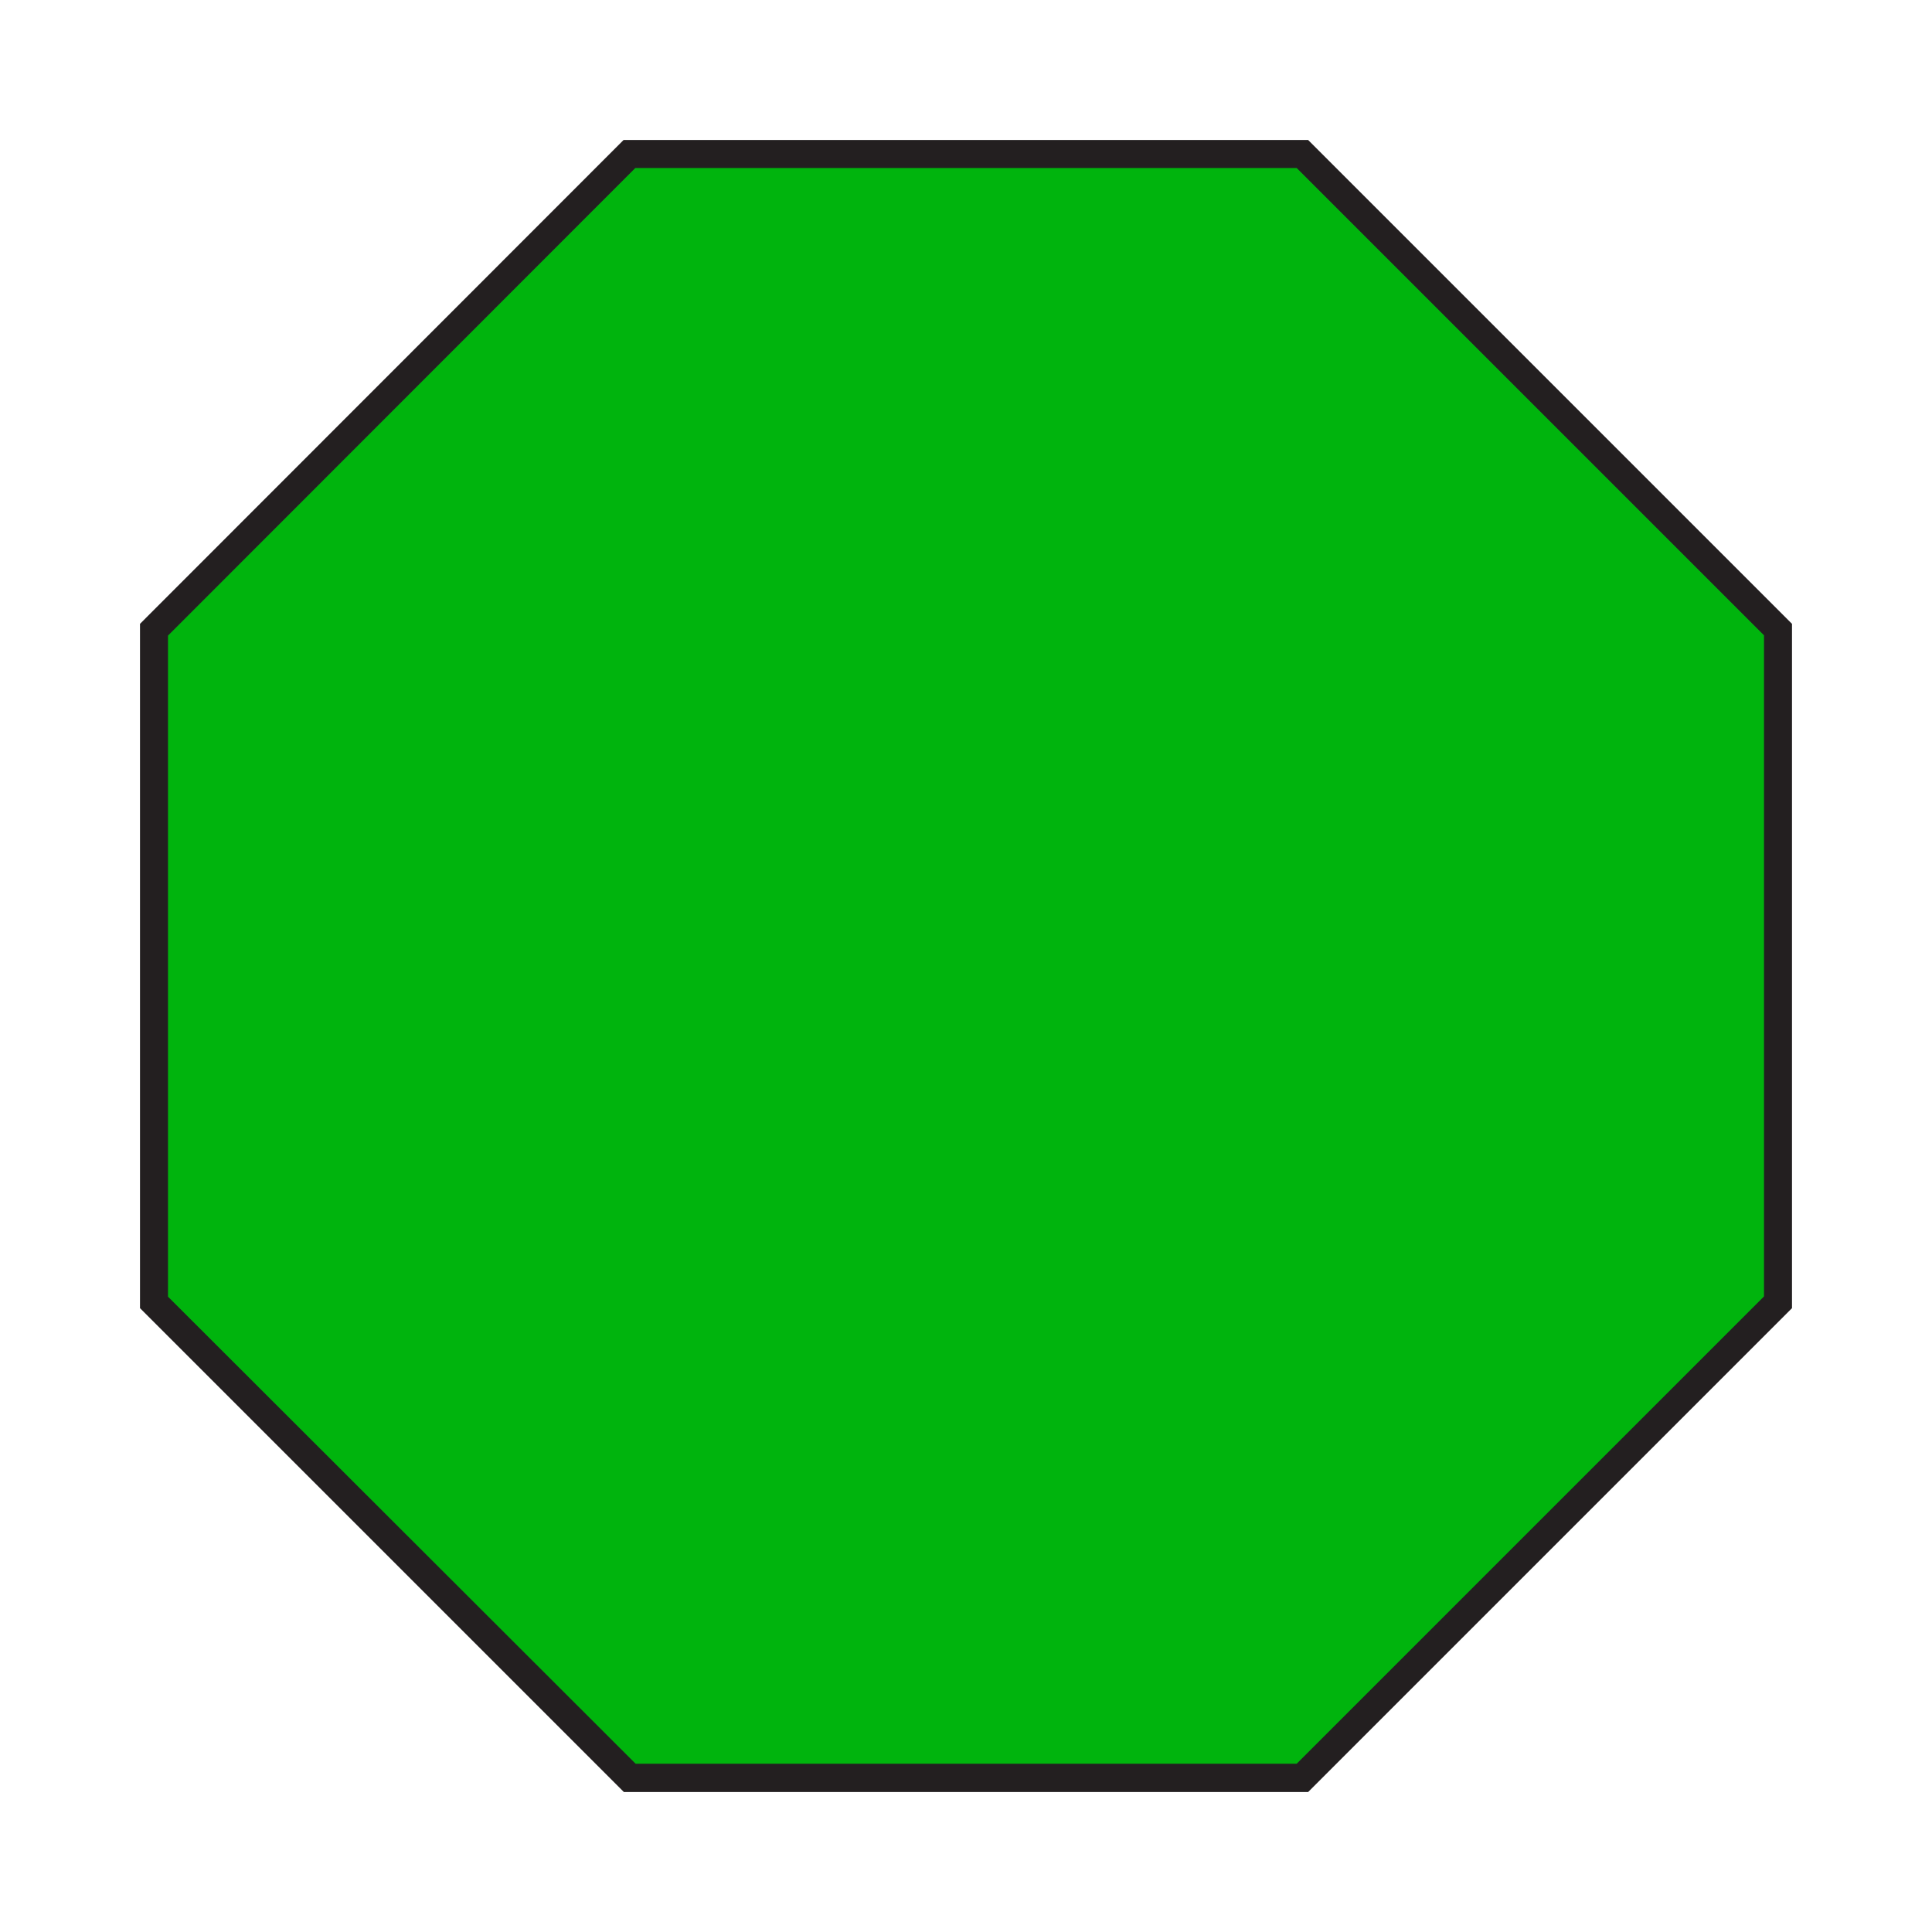
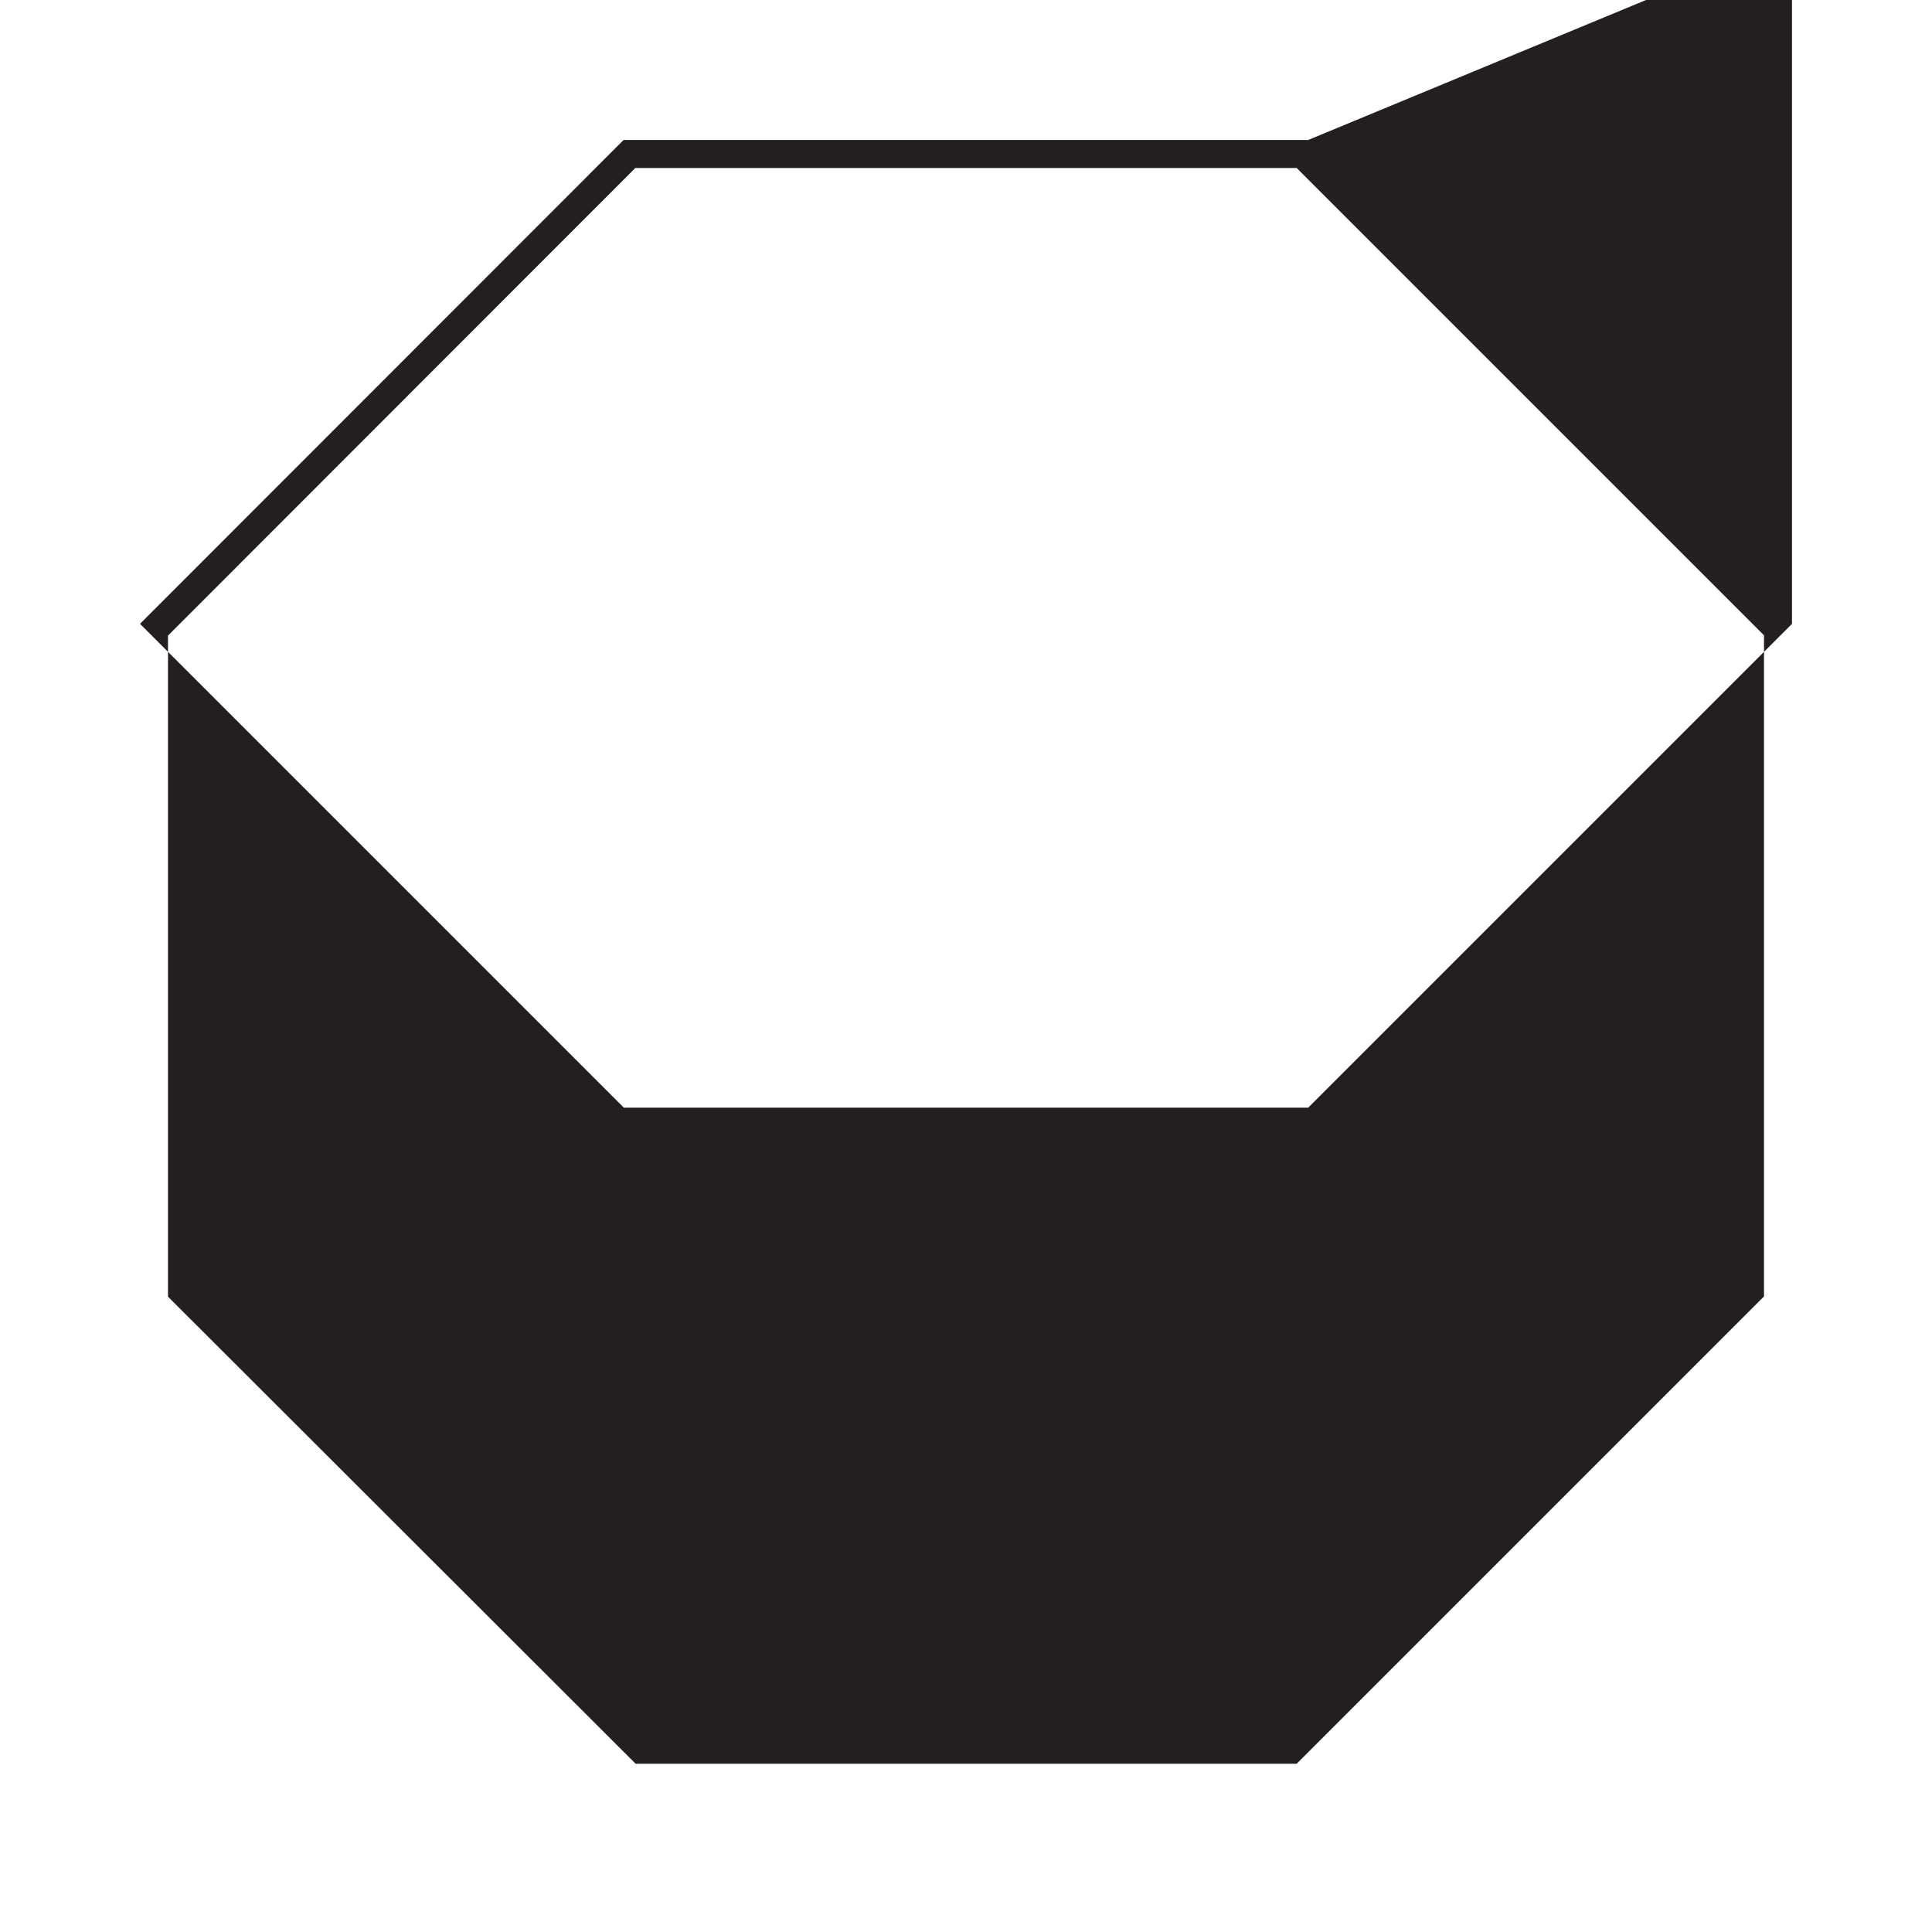
<svg xmlns="http://www.w3.org/2000/svg" id="Layer_26" data-name="Layer 26" viewBox="0 0 69 69">
  <defs>
    <style>
      .cls-1 {
        fill: #00b40d;
      }

      .cls-2 {
        fill: #231f20;
      }
    </style>
  </defs>
  <g id="polygon">
    <g>
-       <polygon class="cls-1" points="22.49 63.5 5.5 46.51 5.5 22.49 22.49 5.5 46.51 5.5 63.5 22.49 63.5 46.51 46.51 63.5 22.49 63.5" />
-       <path class="cls-2" d="m46.31,6l16.69,16.69v23.61l-16.69,16.69h-23.61L6,46.31v-23.61L22.69,6h23.61m.41-1h-24.44L5,22.28v24.44l17.28,17.28h24.44l17.28-17.28v-24.44L46.72,5h0Z" />
+       <path class="cls-2" d="m46.31,6l16.69,16.69v23.61l-16.69,16.69h-23.61L6,46.31v-23.61L22.69,6h23.61m.41-1h-24.44L5,22.28l17.28,17.28h24.44l17.28-17.28v-24.44L46.72,5h0Z" />
    </g>
  </g>
</svg>